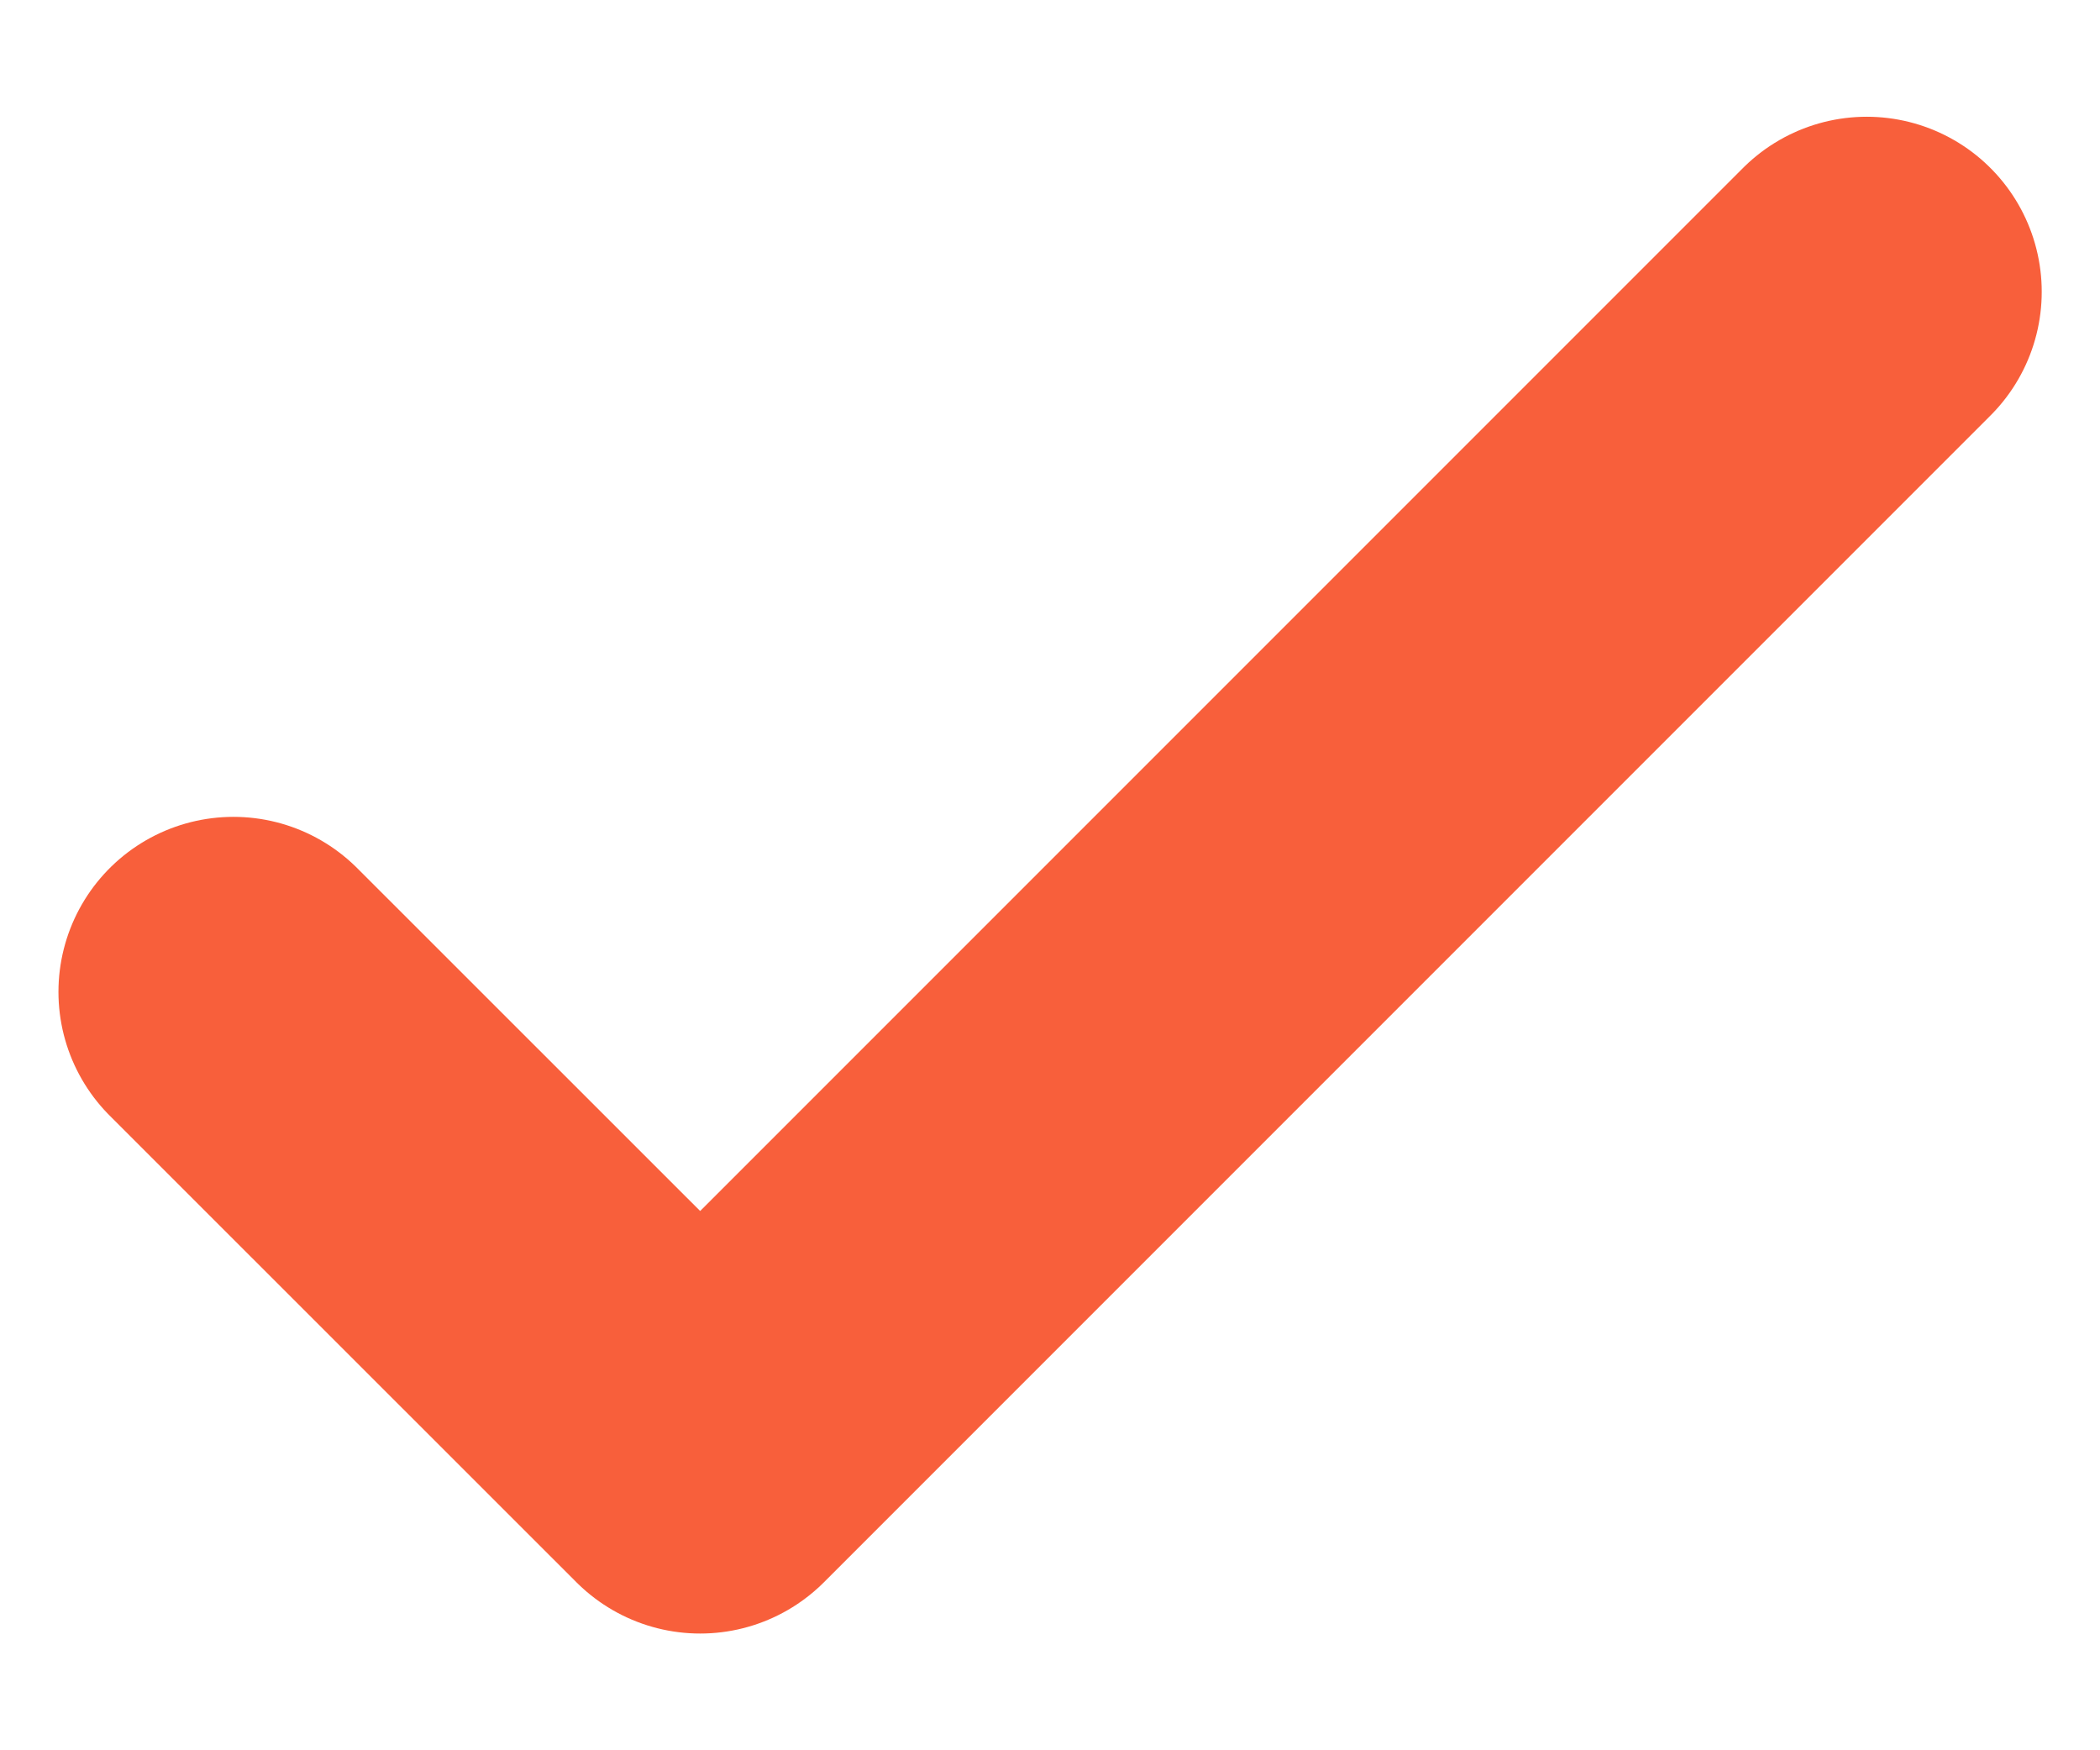
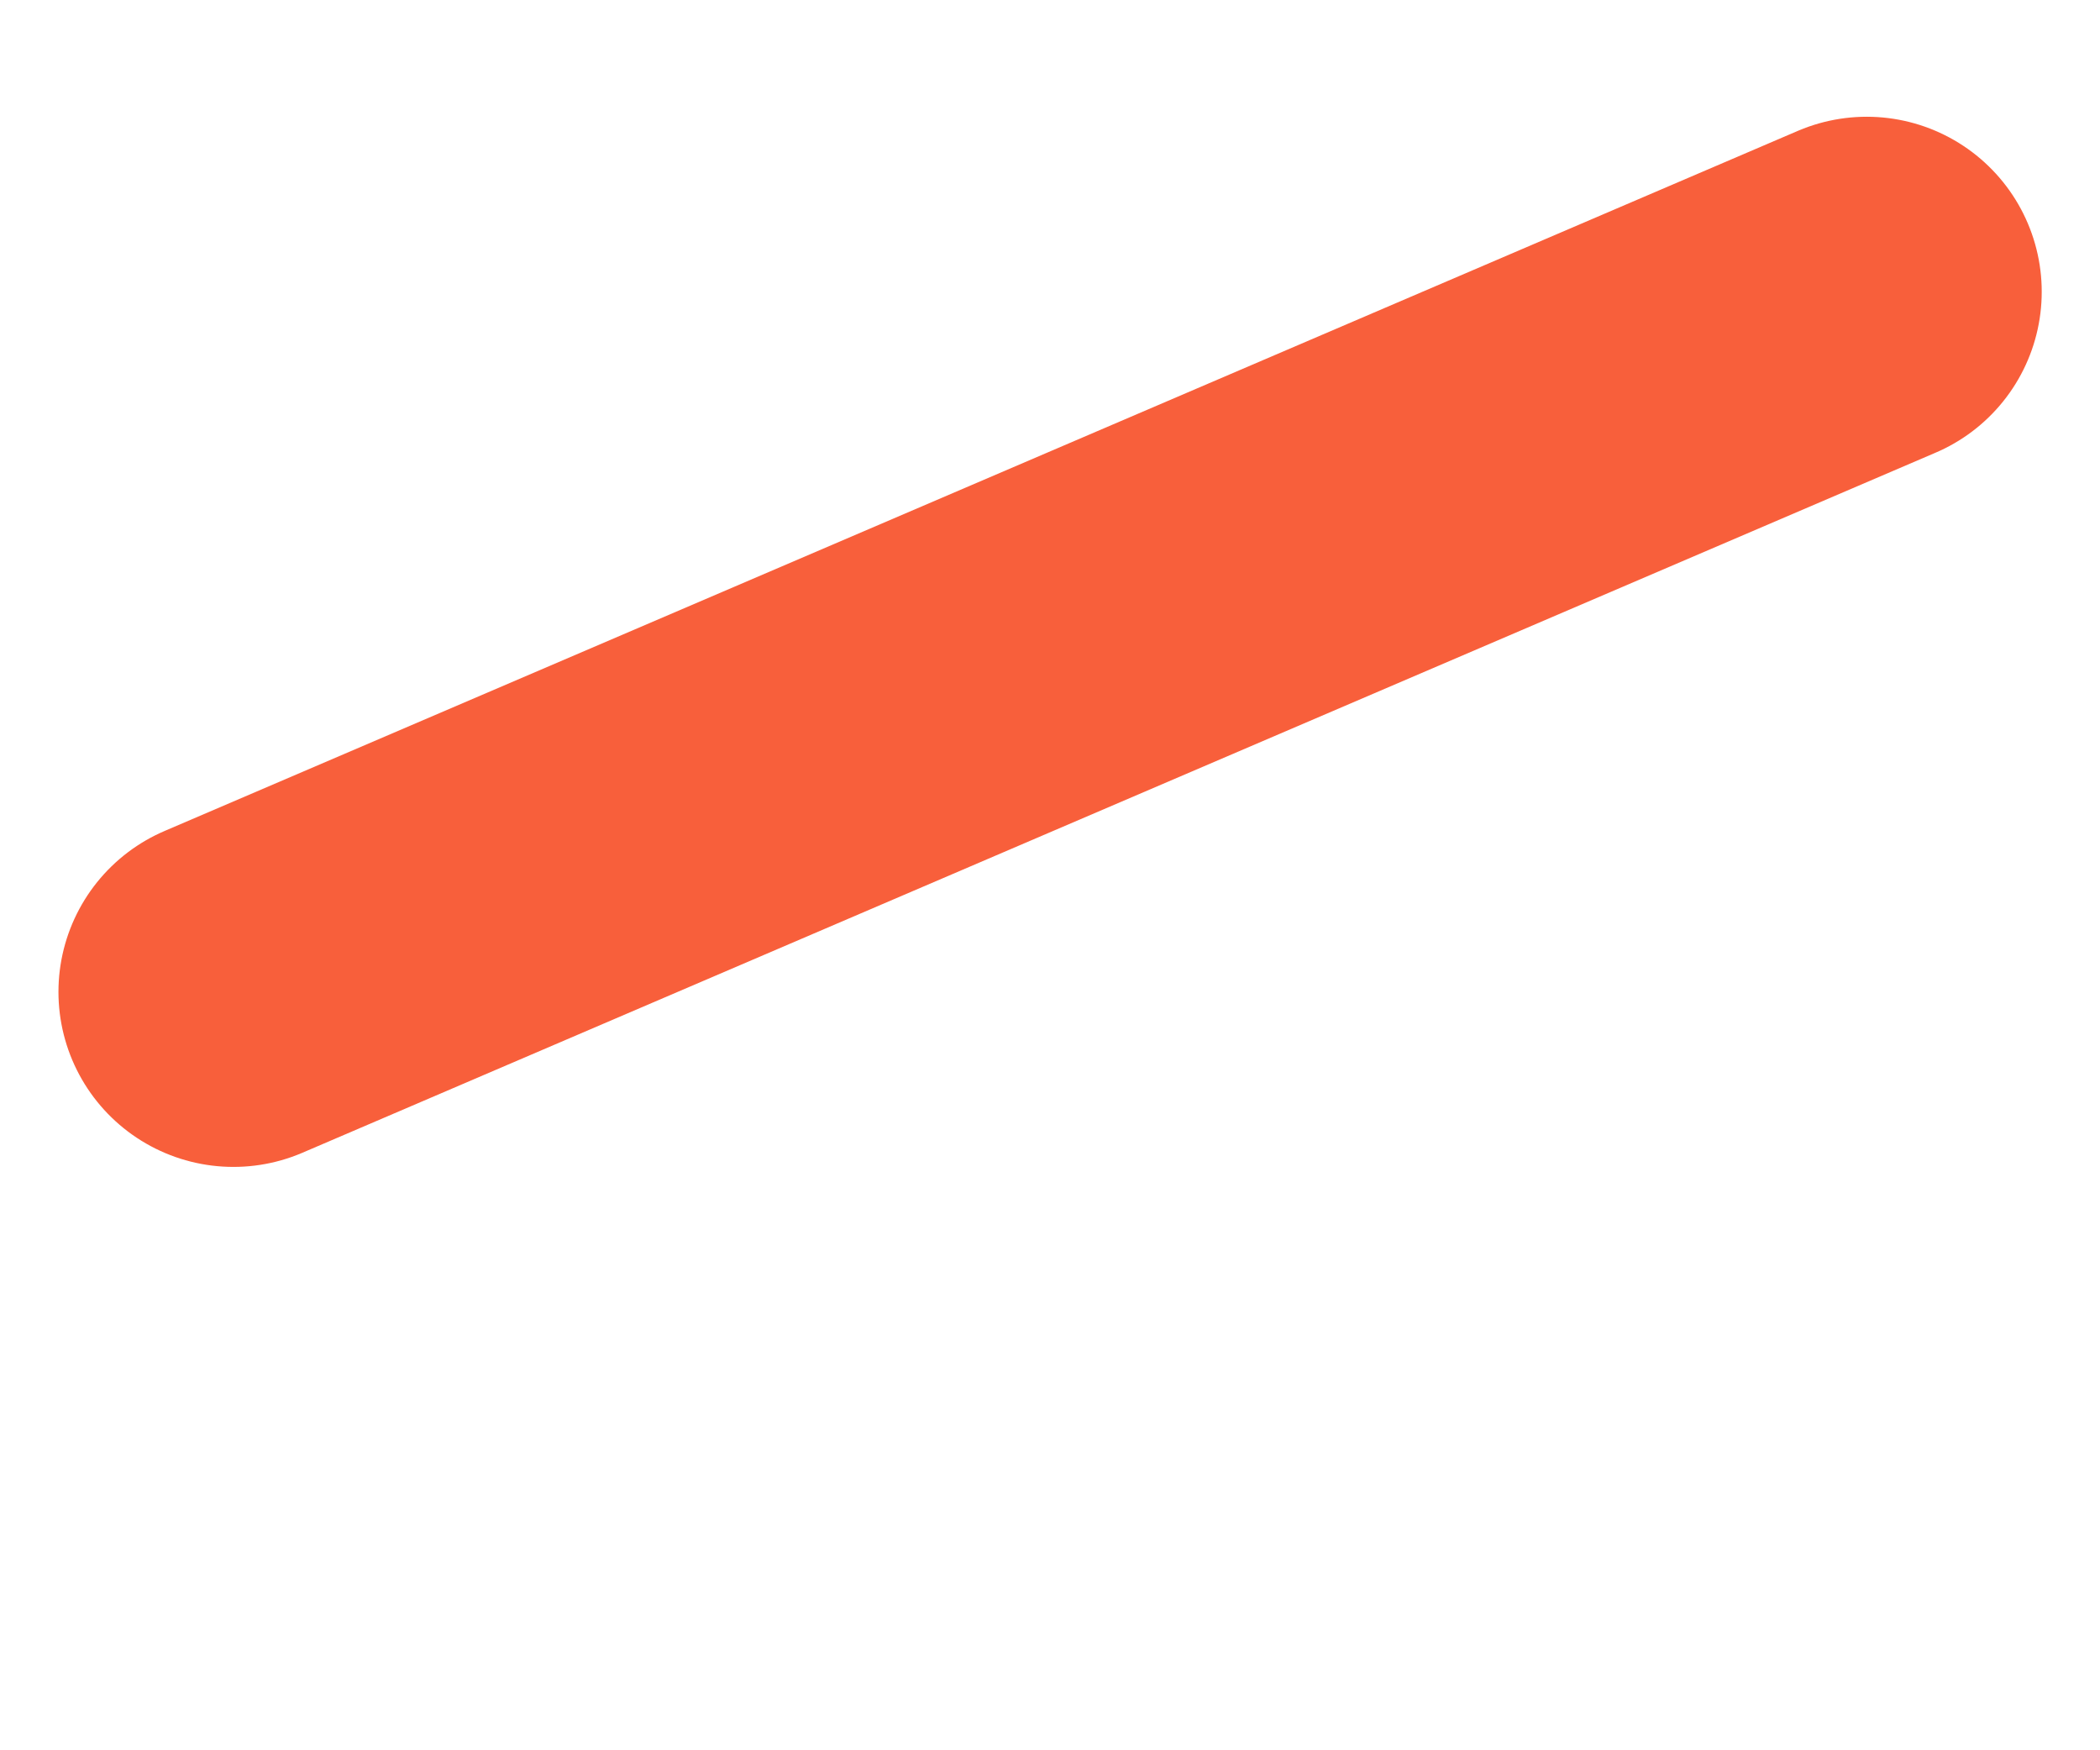
<svg xmlns="http://www.w3.org/2000/svg" width="12" height="10" viewBox="0 0 12 10" fill="none">
-   <path d="M1.334 5.667L4.001 8.333L10.667 1.667" stroke="#F85F3B" stroke-width="2" stroke-linecap="round" stroke-linejoin="round" />
+   <path d="M1.334 5.667L10.667 1.667" stroke="#F85F3B" stroke-width="2" stroke-linecap="round" stroke-linejoin="round" />
</svg>